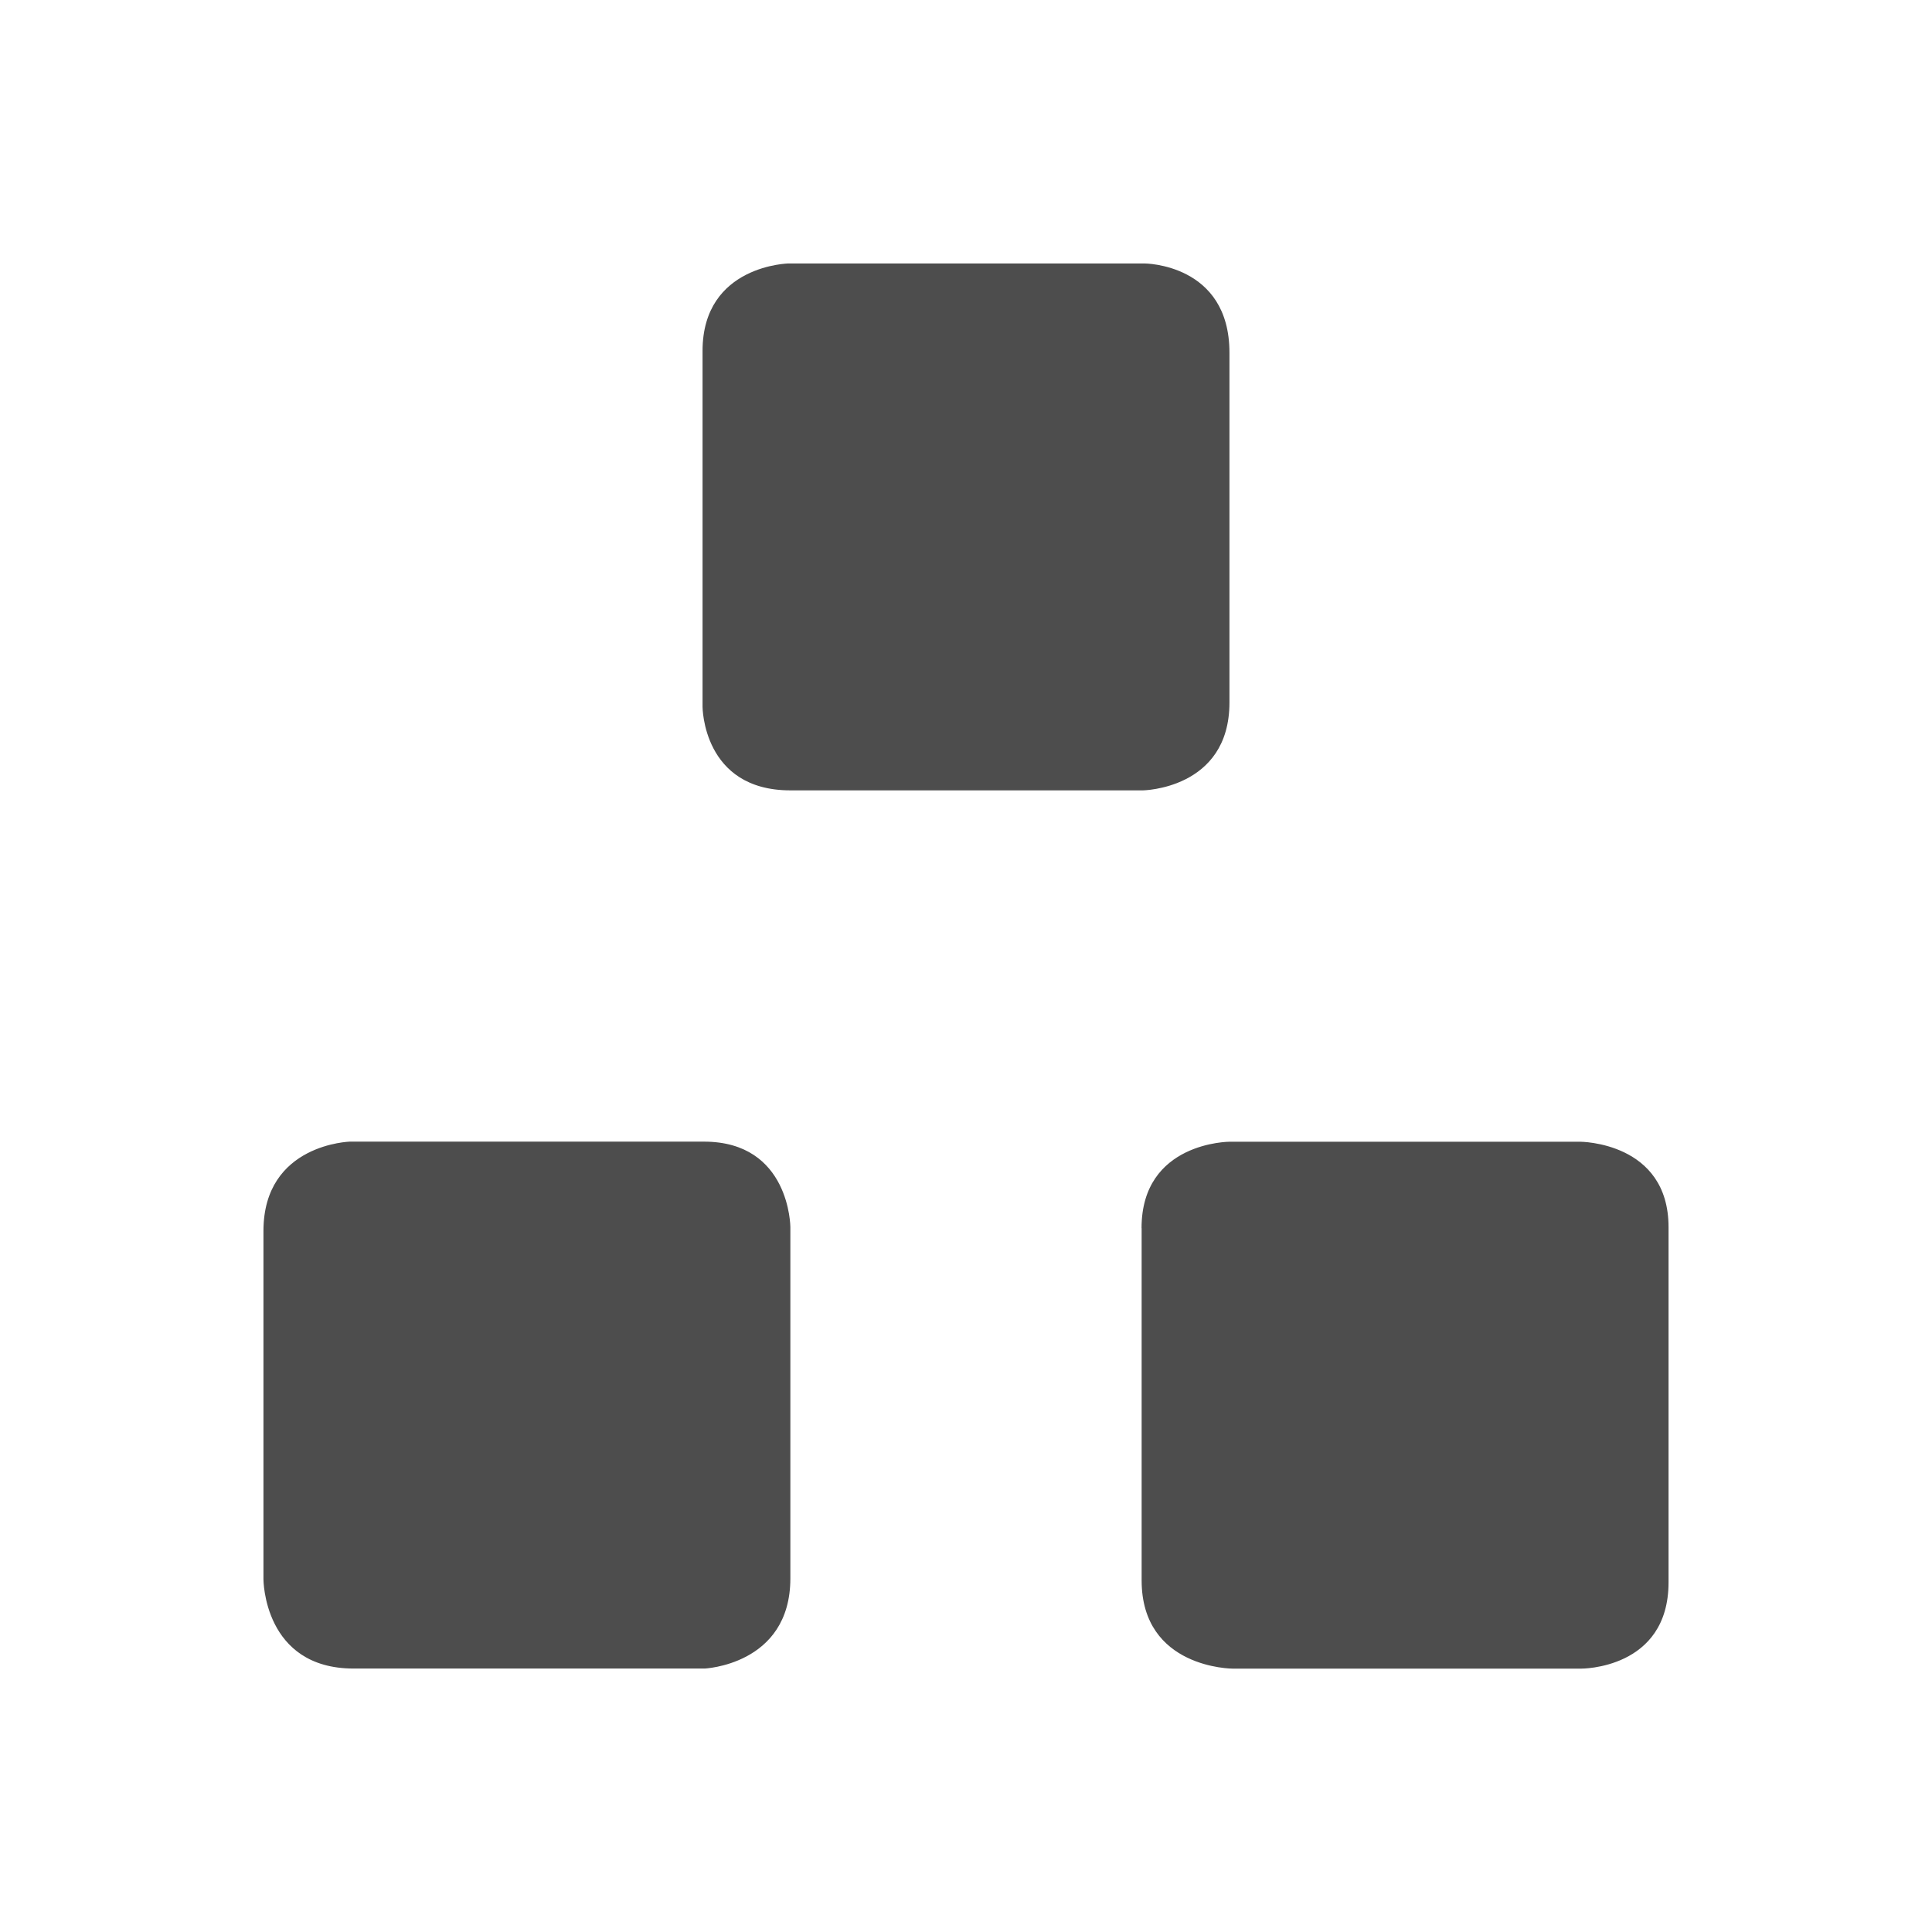
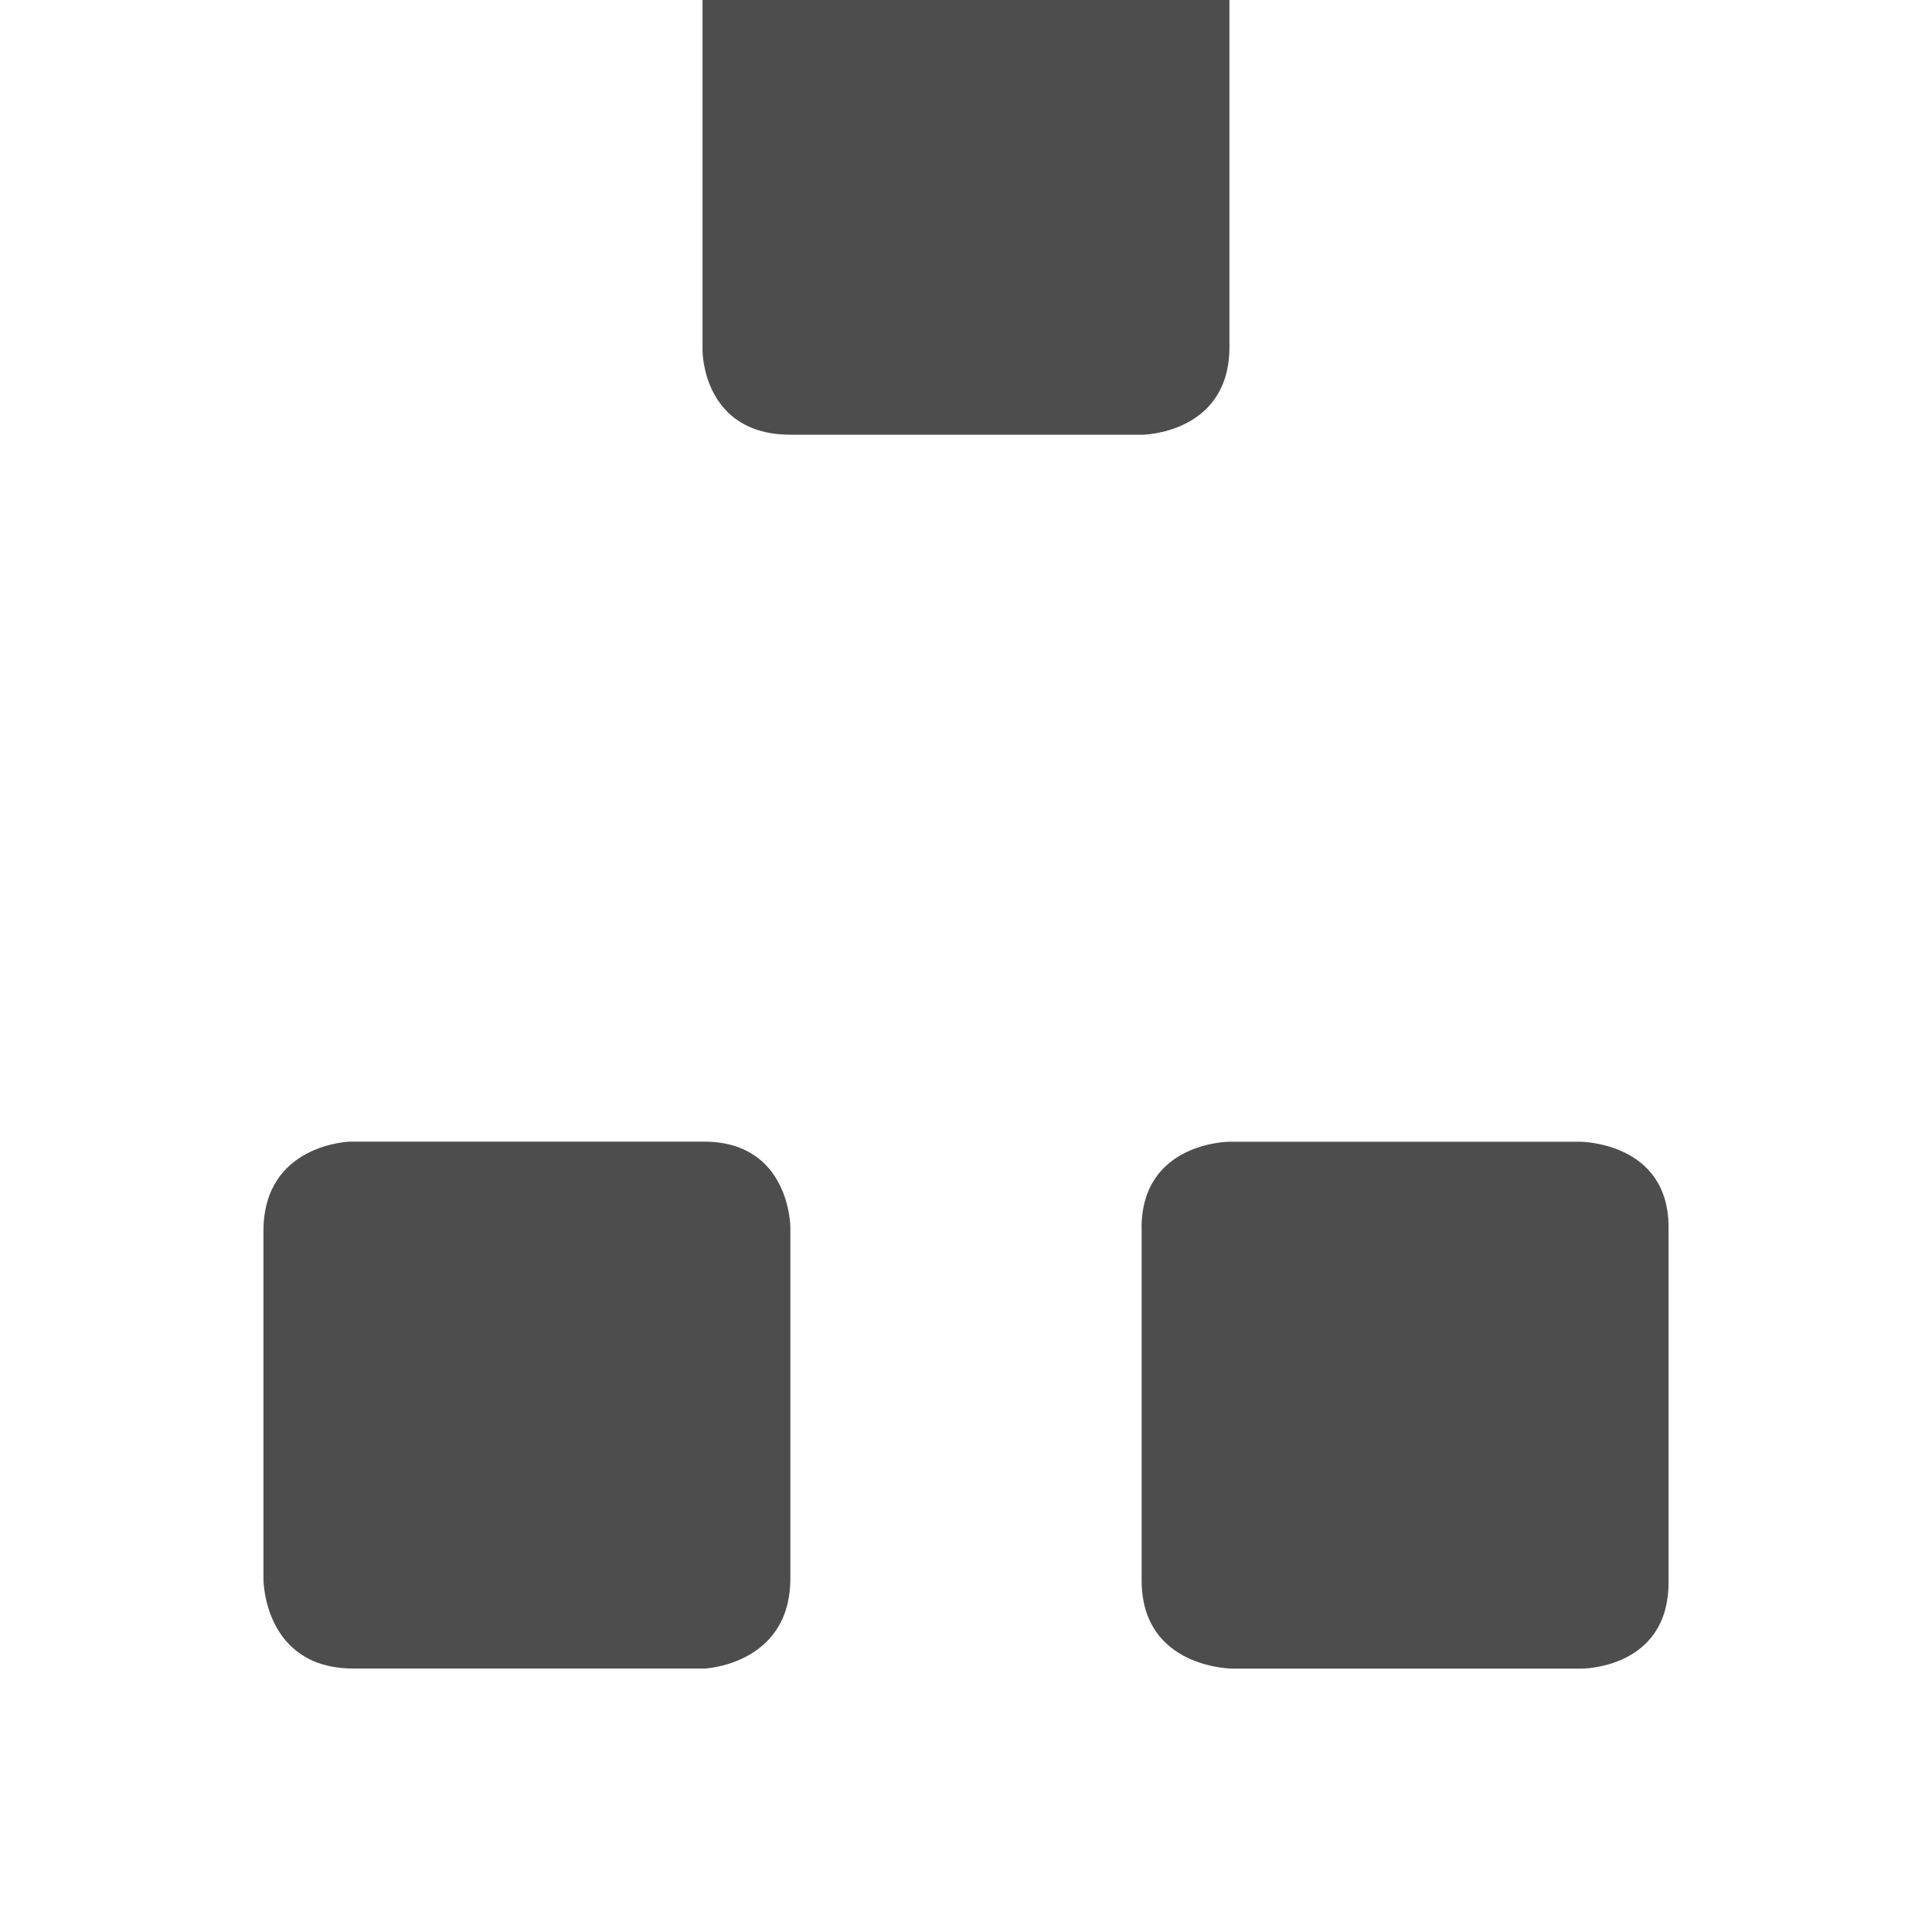
<svg xmlns="http://www.w3.org/2000/svg" viewBox="0 0 22 22">
  <defs id="defs3051">
    <style type="text/css" id="current-color-scheme">
     .ColorScheme-Text {
       color:#4d4d4d;
     }
     </style>
  </defs>
-   <path style="fill:currentColor;fill-opacity:1;stroke:none" d="m8 3.997v4.05s0 .953 1 .953h4.016c-.016 0 .984-.006.984-1v-3.984c0-1.016-.969-1.016-.969-1.016h-4.054c.023 0-.977.009-.977.997zm-5 10.021v3.966s0 1.016 1.027 1.016h4c-.027 0 .973-.03.973-1.027v-4s-.003-.973-.984-.973h-4.033c.017 0-.983.018-.983 1.018zm10-.033v4.011c0 1.005 1.037 1.005 1.037 1.005h3.966c-.004 0 .997.012.997-.983v-4.044c0-.973-1.008-.973-1.008-.973h-3.989s-1.004 0-1.004.984z" class="ColorScheme-Text" />
+   <path style="fill:currentColor;fill-opacity:1;stroke:none" d="m8 3.997s0 .953 1 .953h4.016c-.016 0 .984-.006.984-1v-3.984c0-1.016-.969-1.016-.969-1.016h-4.054c.023 0-.977.009-.977.997zm-5 10.021v3.966s0 1.016 1.027 1.016h4c-.027 0 .973-.03.973-1.027v-4s-.003-.973-.984-.973h-4.033c.017 0-.983.018-.983 1.018zm10-.033v4.011c0 1.005 1.037 1.005 1.037 1.005h3.966c-.004 0 .997.012.997-.983v-4.044c0-.973-1.008-.973-1.008-.973h-3.989s-1.004 0-1.004.984z" class="ColorScheme-Text" />
</svg>